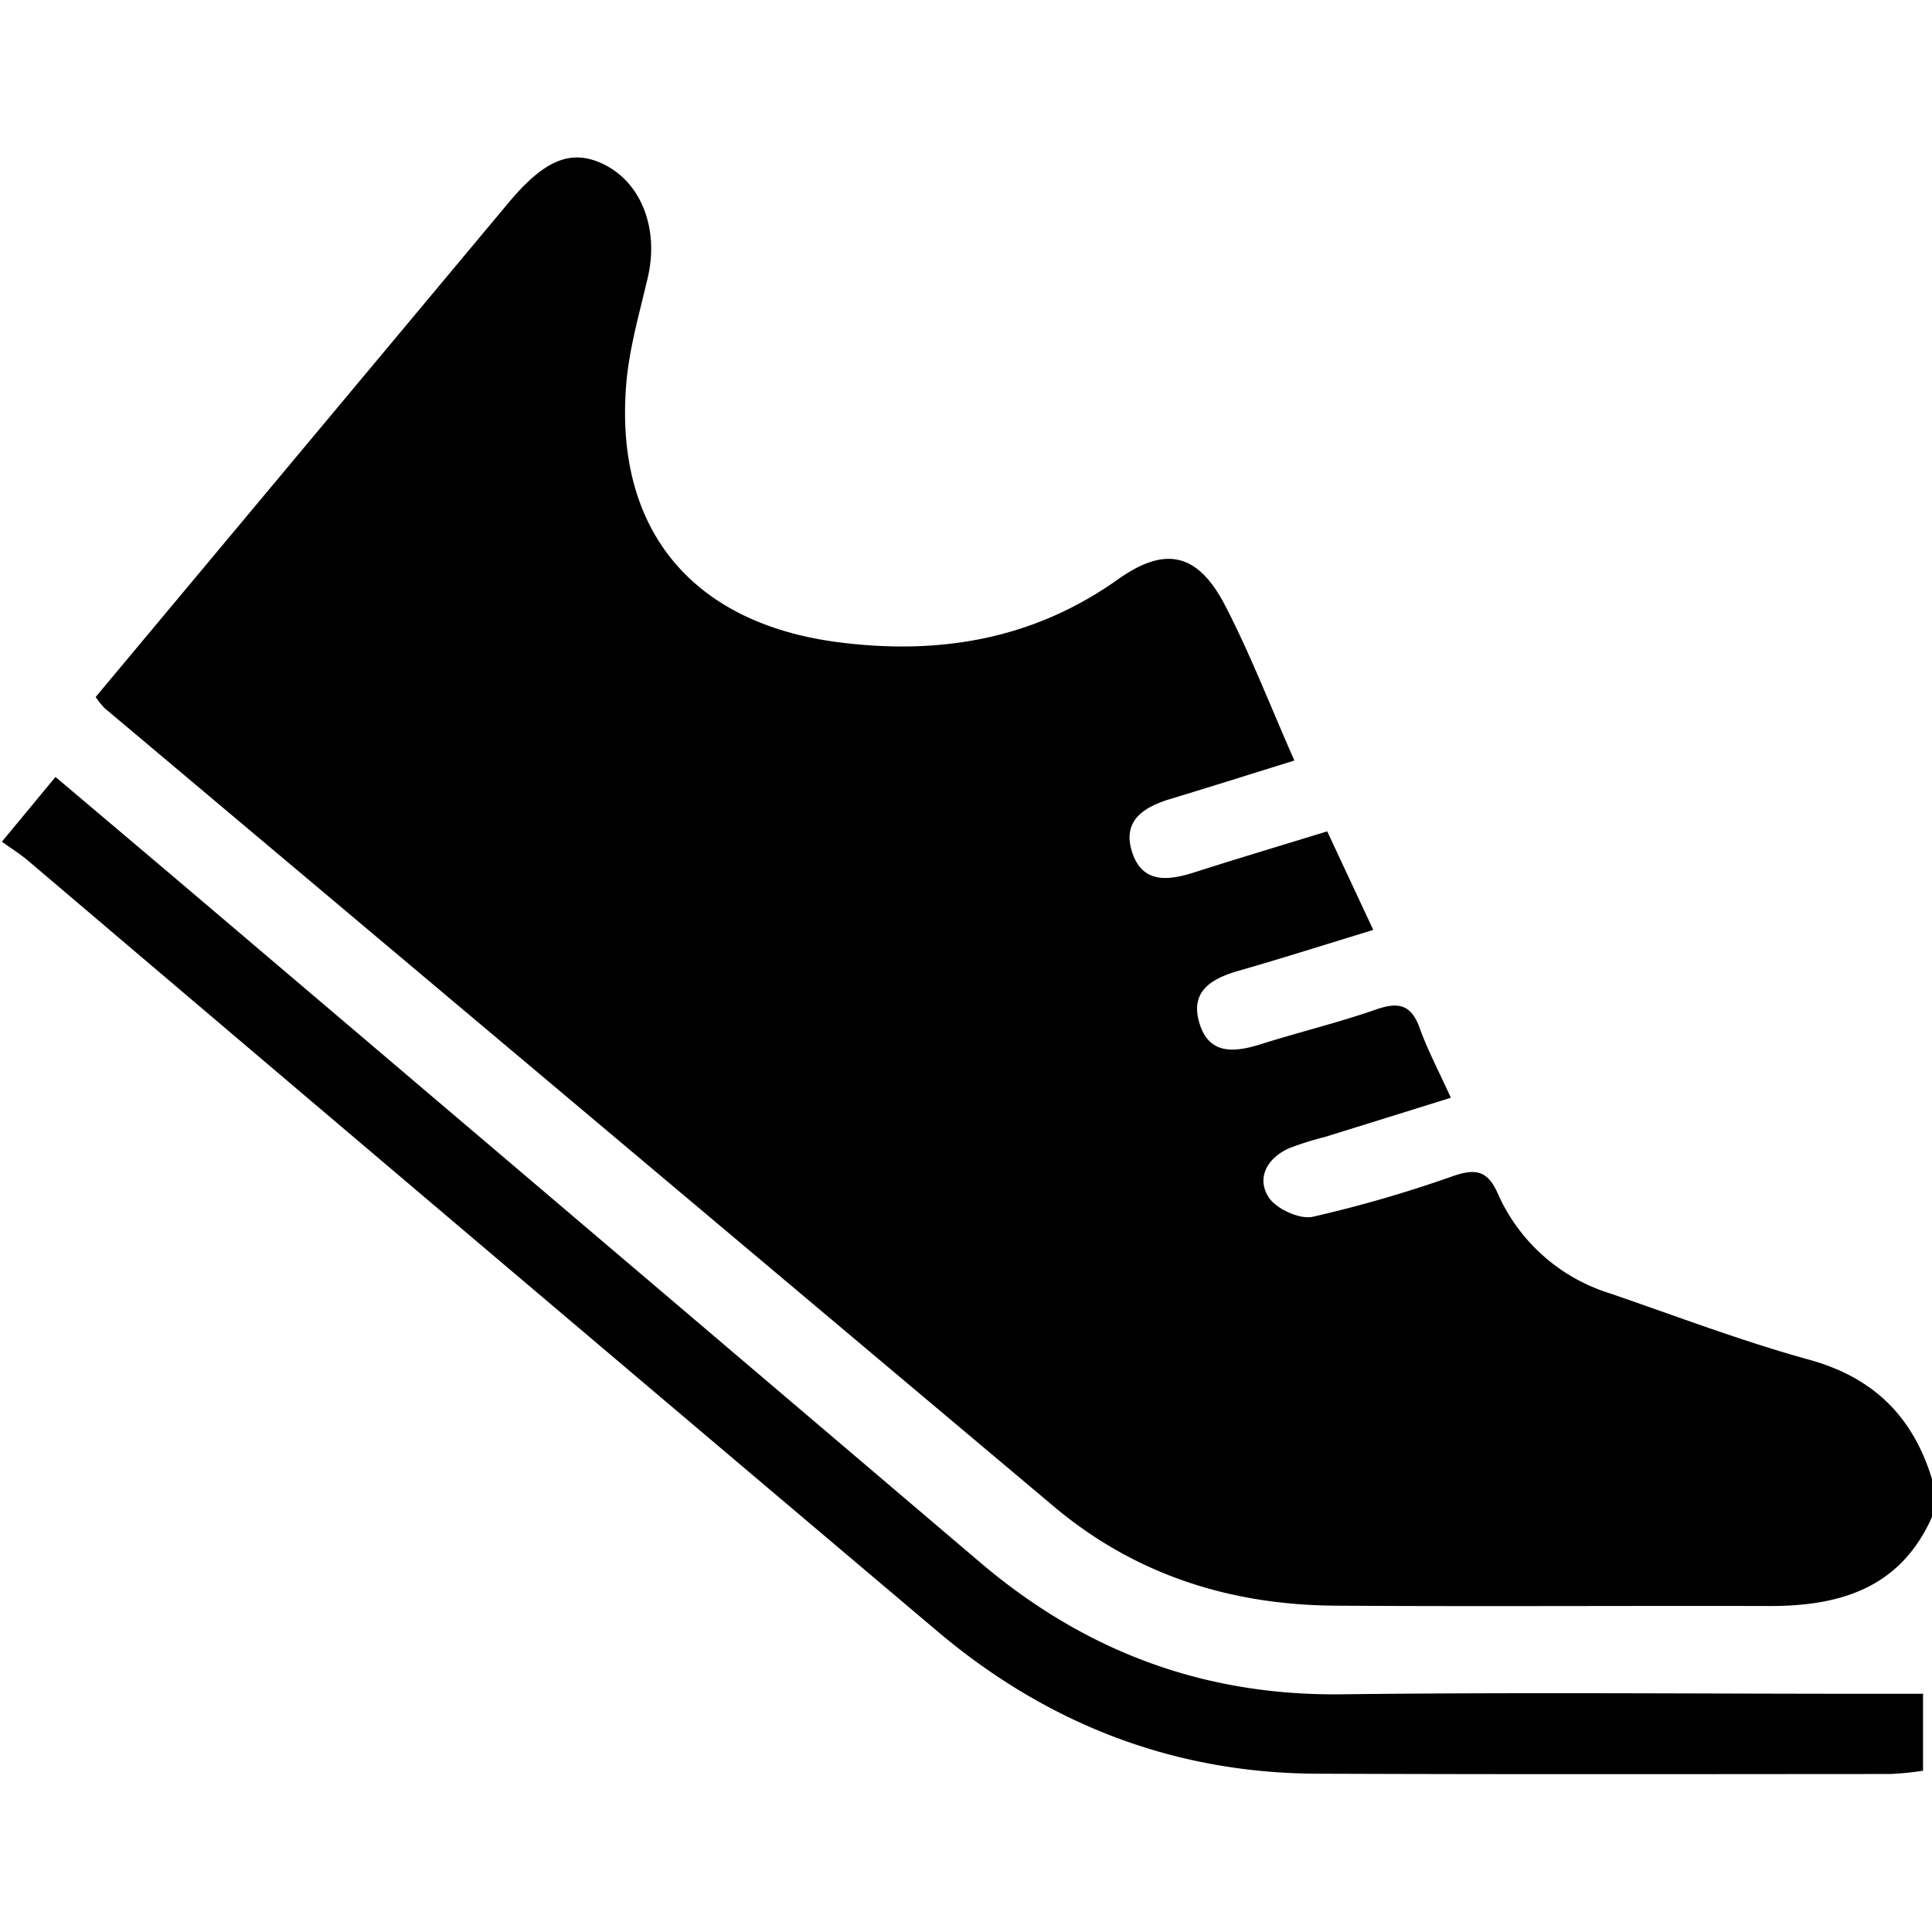
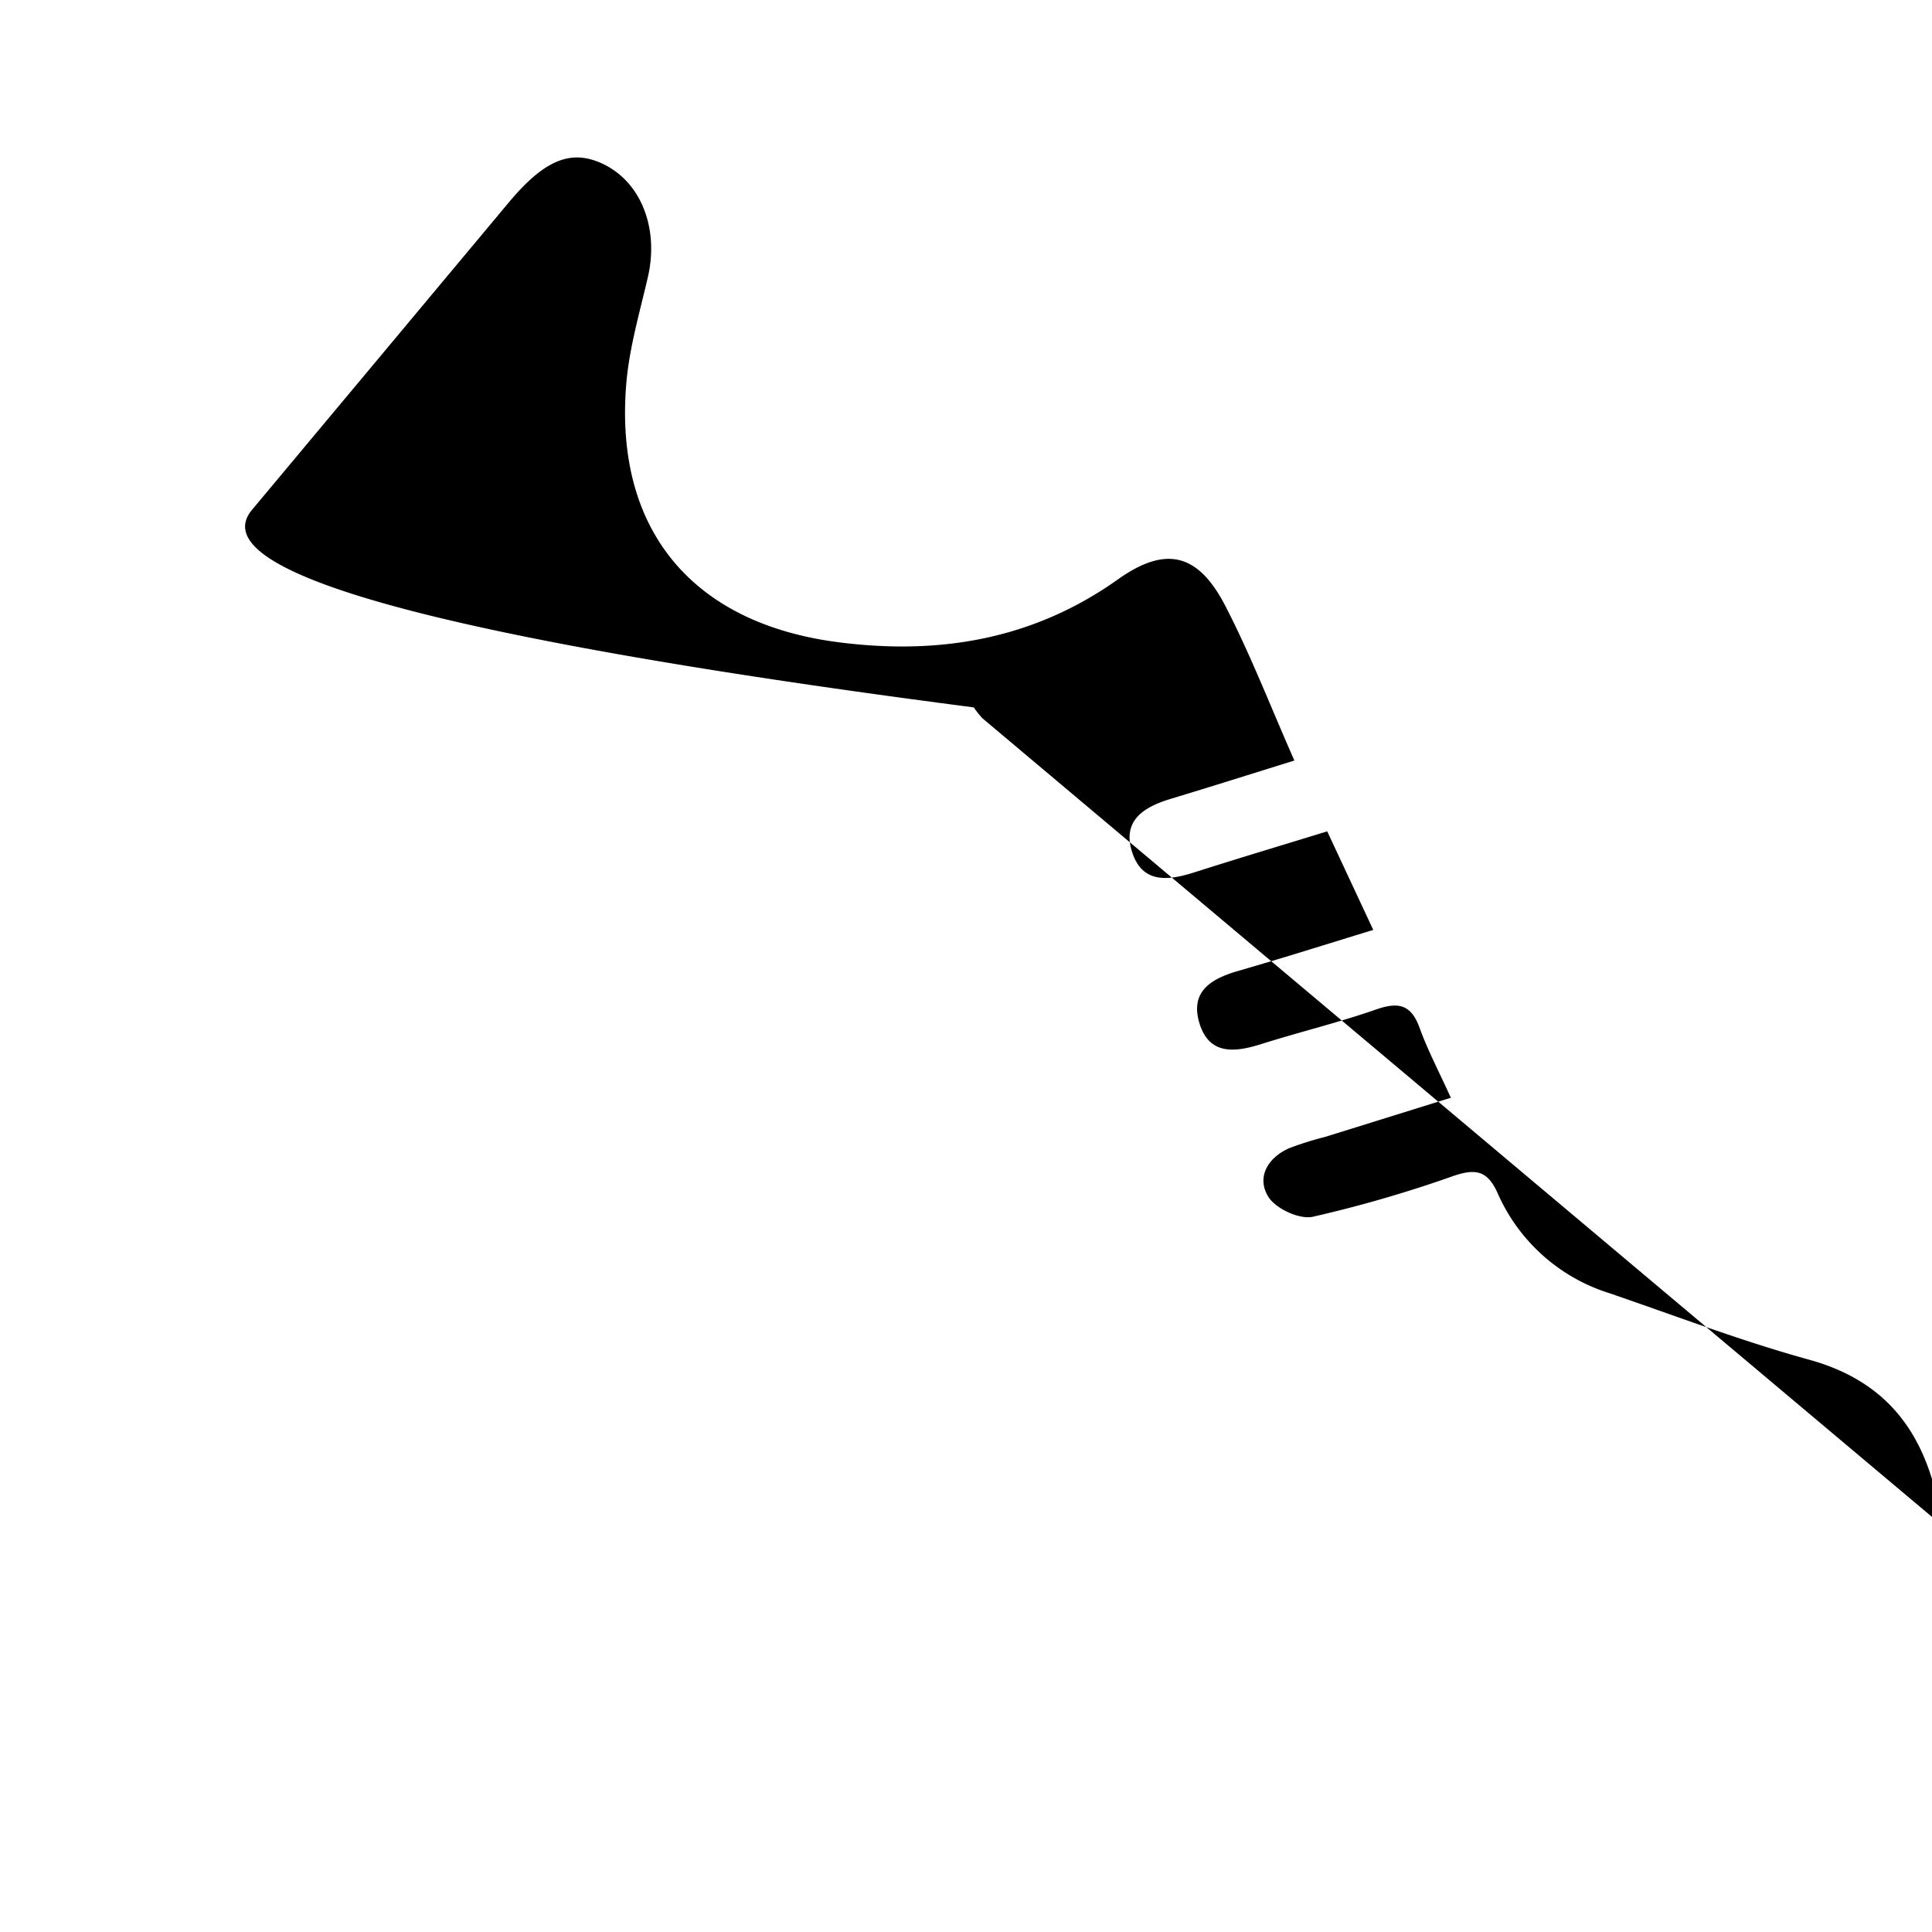
<svg xmlns="http://www.w3.org/2000/svg" width="18" height="18" viewBox="0 0 256 256">
  <title>アセット 2</title>
  <path d="M256,201v55H0V0H256V196c-2.517-8.275-7.719-13.472-16.289-15.835-8.947-2.467-17.658-5.8-26.451-8.809A24.018,24.018,0,0,1,198.442,158.1c-1.347-3.035-2.952-3.27-5.848-2.288a167.093,167.093,0,0,1-18.658,5.415c-1.762.377-4.9-1.074-5.87-2.64-1.6-2.563-.12-5.166,2.736-6.44a42.5,42.5,0,0,1,4.755-1.5c5.461-1.7,10.921-3.4,16.685-5.193-1.6-3.528-3.078-6.323-4.142-9.269-1.118-3.1-2.809-3.459-5.753-2.431-5.015,1.752-10.2,3-15.273,4.6-3.521,1.111-6.9,1.443-8.162-2.839-1.252-4.238,1.683-5.879,5.258-6.9,5.841-1.674,11.633-3.521,17.792-5.4-2.187-4.684-4.121-8.827-6.1-13.06-6.189,1.9-11.906,3.611-17.589,5.427-3.477,1.111-6.919,1.528-8.271-2.7-1.34-4.189,1.592-5.967,5.124-7.035,5.365-1.621,10.708-3.314,16.383-5.077-3.179-7.2-5.812-14.041-9.16-20.51-3.609-6.973-7.9-7.982-14.208-3.5-11.236,7.984-23.686,10.05-37.023,8.34C91.712,82.619,81.387,70.2,82.983,50.875c.394-4.762,1.777-9.455,2.862-14.144,1.481-6.4-.854-12.529-5.863-14.963-4.29-2.085-7.841-.607-12.628,5.136Q50.4,47.244,33.4,67.547,23.032,79.956,12.677,92.355a11.107,11.107,0,0,0,1.157,1.454q62.9,52.914,125.808,105.81c10.794,9.077,23.428,13.052,37.337,13.141,19.156.123,38.315,0,57.472.045C243.842,212.828,251.821,210.42,256,201Zm-1.187,23.436h-6.539c-23.492,0-46.987-.216-70.476.068-18.36.222-34.169-5.738-48.061-17.591q-52.272-44.6-104.713-89.007c-5.8-4.929-11.625-9.835-17.674-14.952l-7.1,8.578c1.348.972,2.471,1.673,3.471,2.52q60.24,51.048,120.48,102.1c14.489,12.244,31.264,18.8,50.342,18.877,25.325.1,50.65.053,75.975.039a41.546,41.546,0,0,0,4.292-.434Z" fill="none" />
-   <path d="M256,201c-4.179,9.42-12.158,11.828-21.549,11.805-19.157-.048-38.316.078-57.472-.045-13.909-.089-26.543-4.064-37.337-13.141q-62.905-52.9-125.808-105.81a11.107,11.107,0,0,1-1.157-1.454Q23.029,79.963,33.4,67.547,50.379,47.228,67.354,26.9c4.787-5.743,8.338-7.221,12.628-5.136,5.009,2.434,7.344,8.564,5.863,14.963-1.085,4.689-2.468,9.382-2.862,14.144-1.6,19.322,8.729,31.744,28.137,34.233,13.337,1.71,25.787-.356,37.023-8.34,6.308-4.482,10.6-3.473,14.208,3.5,3.348,6.469,5.981,13.309,9.16,20.51-5.675,1.763-11.018,3.456-16.383,5.077-3.532,1.068-6.464,2.846-5.124,7.035,1.352,4.228,4.794,3.811,8.271,2.7,5.683-1.816,11.4-3.524,17.589-5.427,1.977,4.233,3.911,8.376,6.1,13.06-6.159,1.879-11.951,3.726-17.792,5.4-3.575,1.024-6.51,2.665-5.258,6.9,1.265,4.282,4.641,3.95,8.162,2.839,5.071-1.6,10.258-2.851,15.273-4.6,2.944-1.028,4.635-.665,5.753,2.431,1.064,2.946,2.543,5.741,4.142,9.269-5.764,1.794-11.224,3.5-16.685,5.193a42.5,42.5,0,0,0-4.755,1.5c-2.856,1.274-4.333,3.877-2.736,6.44.975,1.566,4.108,3.017,5.87,2.64a167.093,167.093,0,0,0,18.658-5.415c2.9-.982,4.5-.747,5.848,2.288a24.018,24.018,0,0,0,14.818,13.253c8.793,3.013,17.5,6.342,26.451,8.809,8.57,2.363,13.772,7.56,16.289,15.835Z" />
-   <path d="M254.813,224.436V234.63a41.546,41.546,0,0,1-4.292.434c-25.325.014-50.65.059-75.975-.039-19.078-.073-35.853-6.633-50.342-18.877q-60.31-50.965-120.48-102.1c-1-.847-2.123-1.548-3.471-2.52l7.1-8.578c6.049,5.117,11.871,10.023,17.674,14.952Q77.4,162.393,129.737,206.913c13.892,11.853,29.7,17.813,48.061,17.591,23.489-.284,46.984-.068,70.476-.068Z" />
+   <path d="M256,201q-62.905-52.9-125.808-105.81a11.107,11.107,0,0,1-1.157-1.454Q23.029,79.963,33.4,67.547,50.379,47.228,67.354,26.9c4.787-5.743,8.338-7.221,12.628-5.136,5.009,2.434,7.344,8.564,5.863,14.963-1.085,4.689-2.468,9.382-2.862,14.144-1.6,19.322,8.729,31.744,28.137,34.233,13.337,1.71,25.787-.356,37.023-8.34,6.308-4.482,10.6-3.473,14.208,3.5,3.348,6.469,5.981,13.309,9.16,20.51-5.675,1.763-11.018,3.456-16.383,5.077-3.532,1.068-6.464,2.846-5.124,7.035,1.352,4.228,4.794,3.811,8.271,2.7,5.683-1.816,11.4-3.524,17.589-5.427,1.977,4.233,3.911,8.376,6.1,13.06-6.159,1.879-11.951,3.726-17.792,5.4-3.575,1.024-6.51,2.665-5.258,6.9,1.265,4.282,4.641,3.95,8.162,2.839,5.071-1.6,10.258-2.851,15.273-4.6,2.944-1.028,4.635-.665,5.753,2.431,1.064,2.946,2.543,5.741,4.142,9.269-5.764,1.794-11.224,3.5-16.685,5.193a42.5,42.5,0,0,0-4.755,1.5c-2.856,1.274-4.333,3.877-2.736,6.44.975,1.566,4.108,3.017,5.87,2.64a167.093,167.093,0,0,0,18.658-5.415c2.9-.982,4.5-.747,5.848,2.288a24.018,24.018,0,0,0,14.818,13.253c8.793,3.013,17.5,6.342,26.451,8.809,8.57,2.363,13.772,7.56,16.289,15.835Z" />
</svg>